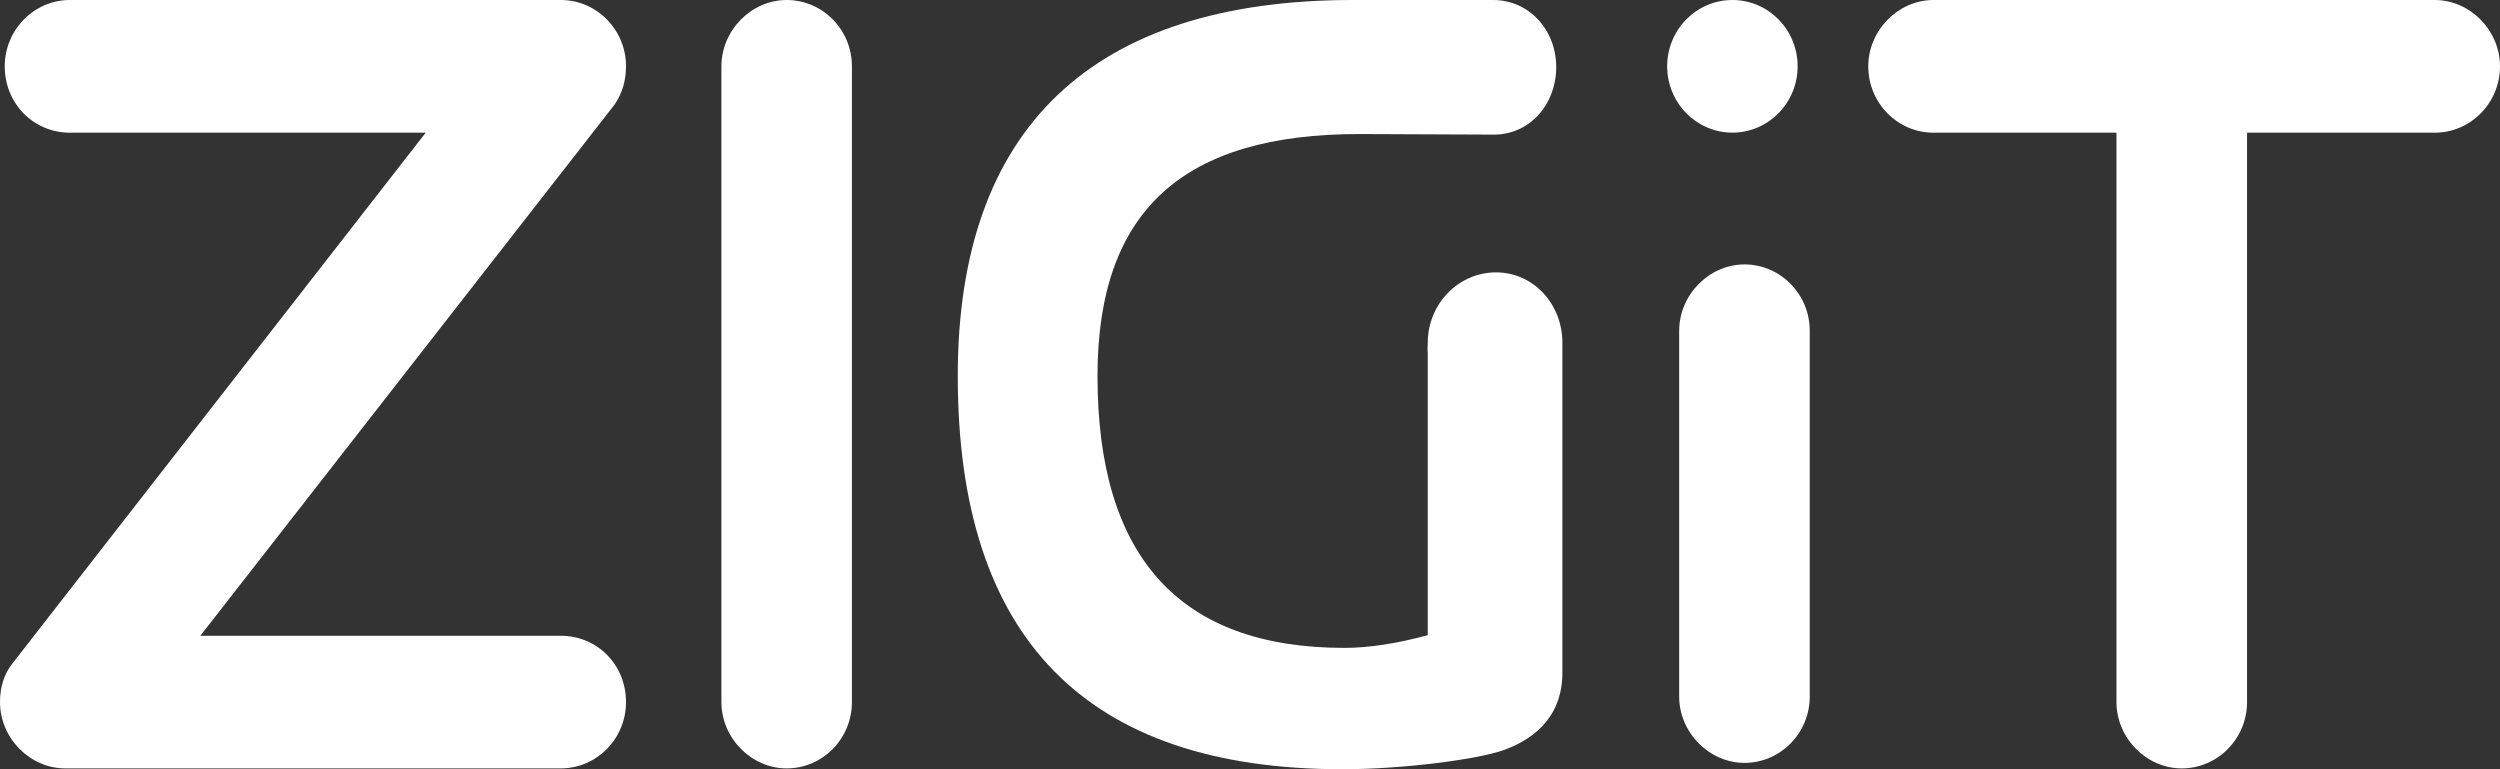
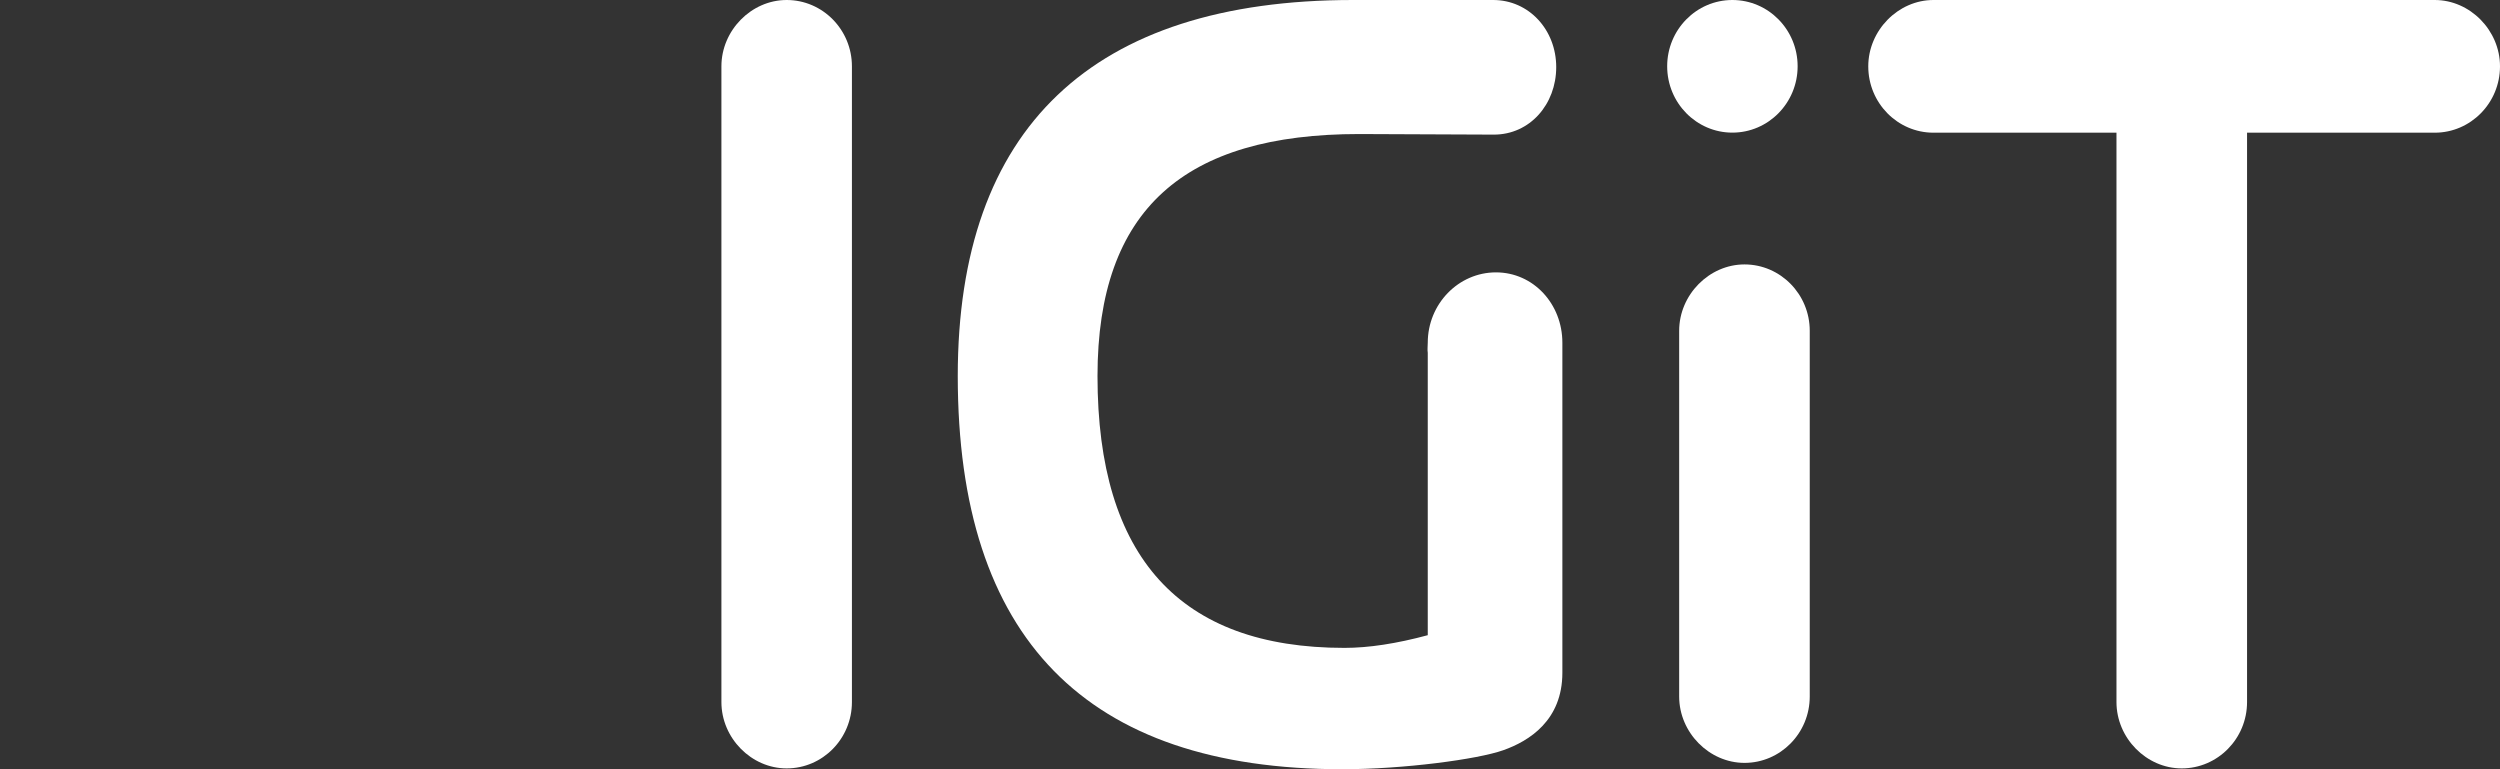
<svg xmlns="http://www.w3.org/2000/svg" width="39" height="12" viewBox="0 0 39 12" fill="none">
  <rect x="0" y="0" width="39" height="12" fill="#333333" stroke="none" />
  <g id="Group-Copy-17">
-     <path id="Fill-19" fill-rule="evenodd" clip-rule="evenodd" d="M1.018 11.987C0.466 11.987 0 11.513 0 10.952C0 10.721 0.062 10.523 0.184 10.363L6.641 2.07H1.092C0.522 2.07 0.074 1.615 0.074 1.035C0.074 0.464 0.531 0 1.092 0H8.748C9.309 0 9.766 0.464 9.766 1.035C9.766 1.259 9.705 1.46 9.587 1.632L3.125 9.918H8.748C9.319 9.918 9.766 10.372 9.766 10.952C9.766 11.523 9.309 11.987 8.748 11.987H1.018Z" fill="white" />
    <path id="Fill-21" fill-rule="evenodd" clip-rule="evenodd" d="M12.272 11.987C11.72 11.987 11.254 11.513 11.254 10.952V1.035C11.254 0.475 11.72 0 12.272 0C12.834 0 13.29 0.464 13.29 1.035V10.952C13.29 11.523 12.834 11.987 12.272 11.987Z" fill="white" />
    <path id="Fill-23" fill-rule="evenodd" clip-rule="evenodd" d="M27.214 11.901C26.663 11.901 26.195 11.427 26.195 10.866V5.16C26.195 4.599 26.663 4.125 27.214 4.125C27.775 4.125 28.232 4.59 28.232 5.16V10.866C28.232 11.437 27.775 11.901 27.214 11.901Z" fill="white" />
    <path id="Fill-25" fill-rule="evenodd" clip-rule="evenodd" d="M28.043 1.034C28.043 1.605 27.587 2.069 27.025 2.069C26.464 2.069 26.008 1.605 26.008 1.034C26.008 0.463 26.464 0 27.025 0C27.587 0 28.043 0.463 28.043 1.034Z" fill="white" />
    <path id="Fill-27" fill-rule="evenodd" clip-rule="evenodd" d="M24.373 5.347C24.373 4.74 23.92 4.249 23.337 4.249C22.753 4.249 22.273 4.74 22.273 5.347C22.273 5.401 22.265 5.452 22.273 5.505V9.909C21.787 10.04 21.353 10.107 20.973 10.107C18.405 10.107 17.121 8.693 17.121 5.867C17.121 3.26 18.482 2.091 21.203 2.091C21.203 2.091 23.302 2.1 23.305 2.1C23.865 2.1 24.277 1.628 24.277 1.047C24.277 0.466 23.852 0 23.293 0H21.108C17.039 0 14.941 1.997 14.941 5.867C14.941 9.955 16.941 12 20.941 12C21.887 12 23.048 11.847 23.452 11.703C23.856 11.56 24.373 11.237 24.373 10.495V5.35V5.347Z" fill="white" />
    <path id="Fill-29" fill-rule="evenodd" clip-rule="evenodd" d="M34.035 11.987C33.483 11.987 33.017 11.513 33.017 10.952V2.07H30.162C29.601 2.07 29.145 1.606 29.145 1.035C29.145 0.475 29.611 0 30.162 0H37.982C38.534 0 39 0.475 39 1.035C39 1.606 38.543 2.07 37.982 2.07H35.054V10.952C35.054 11.523 34.596 11.987 34.035 11.987Z" fill="white" />
  </g>
</svg>